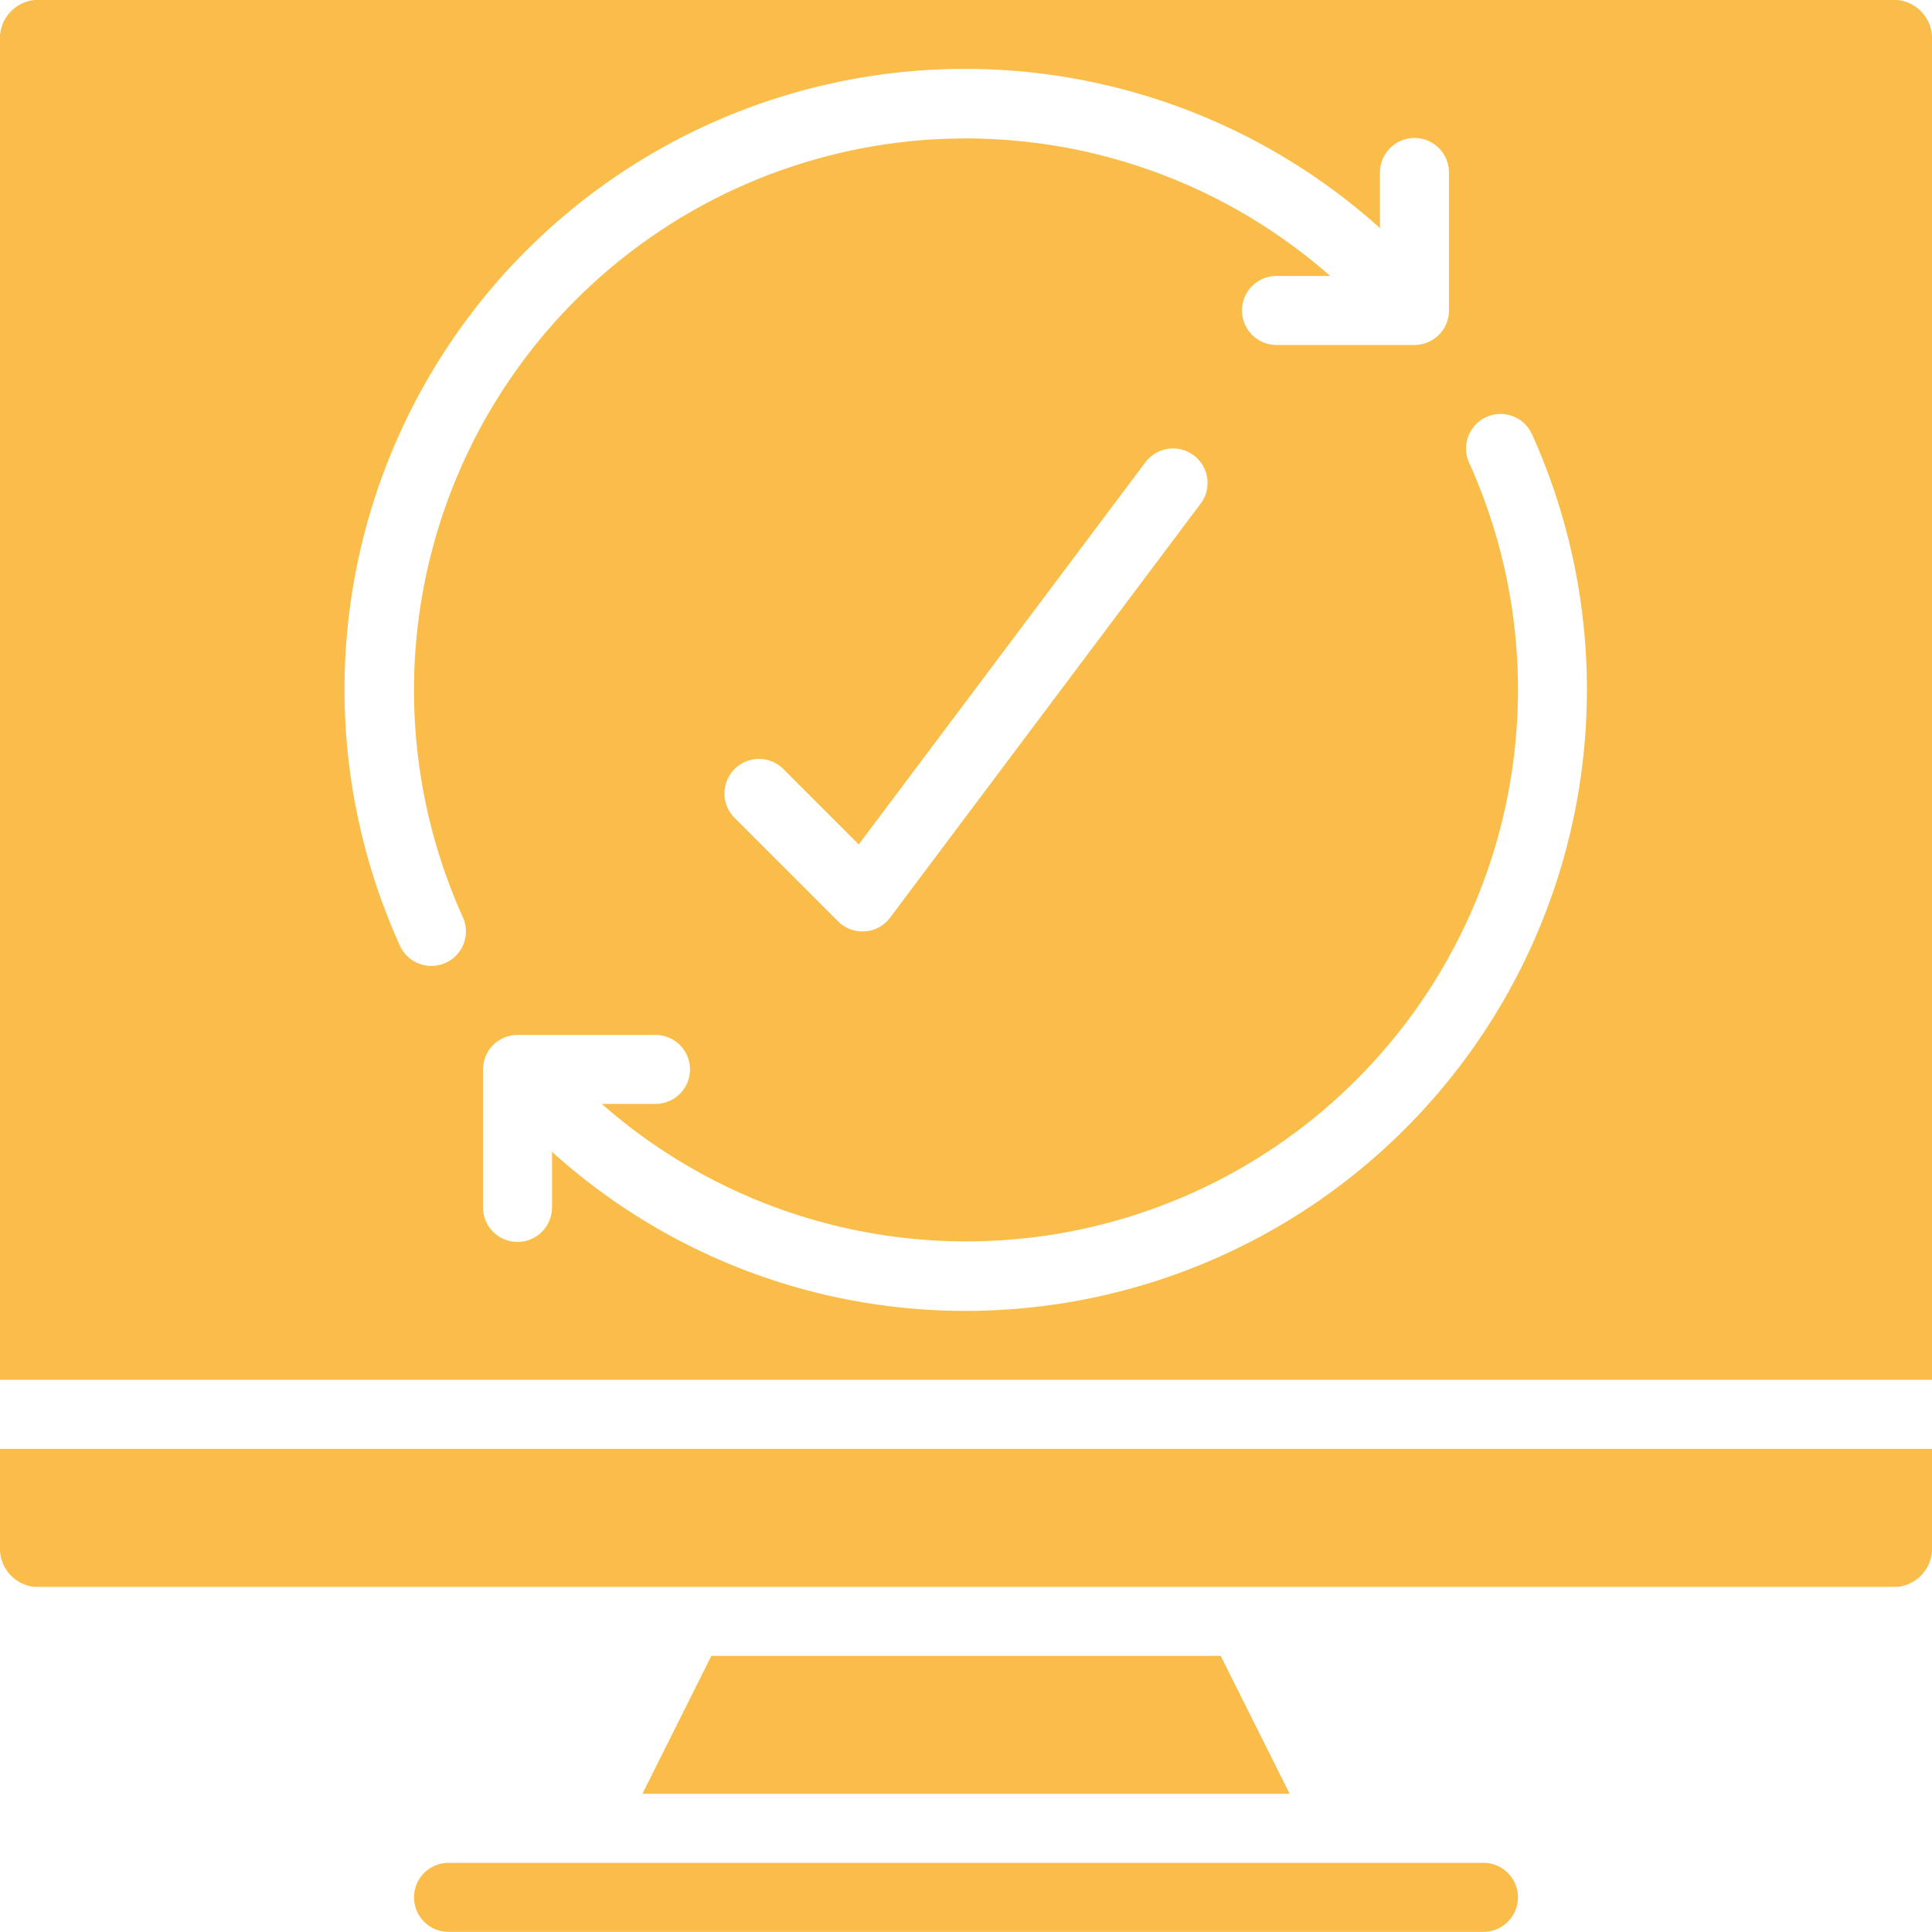
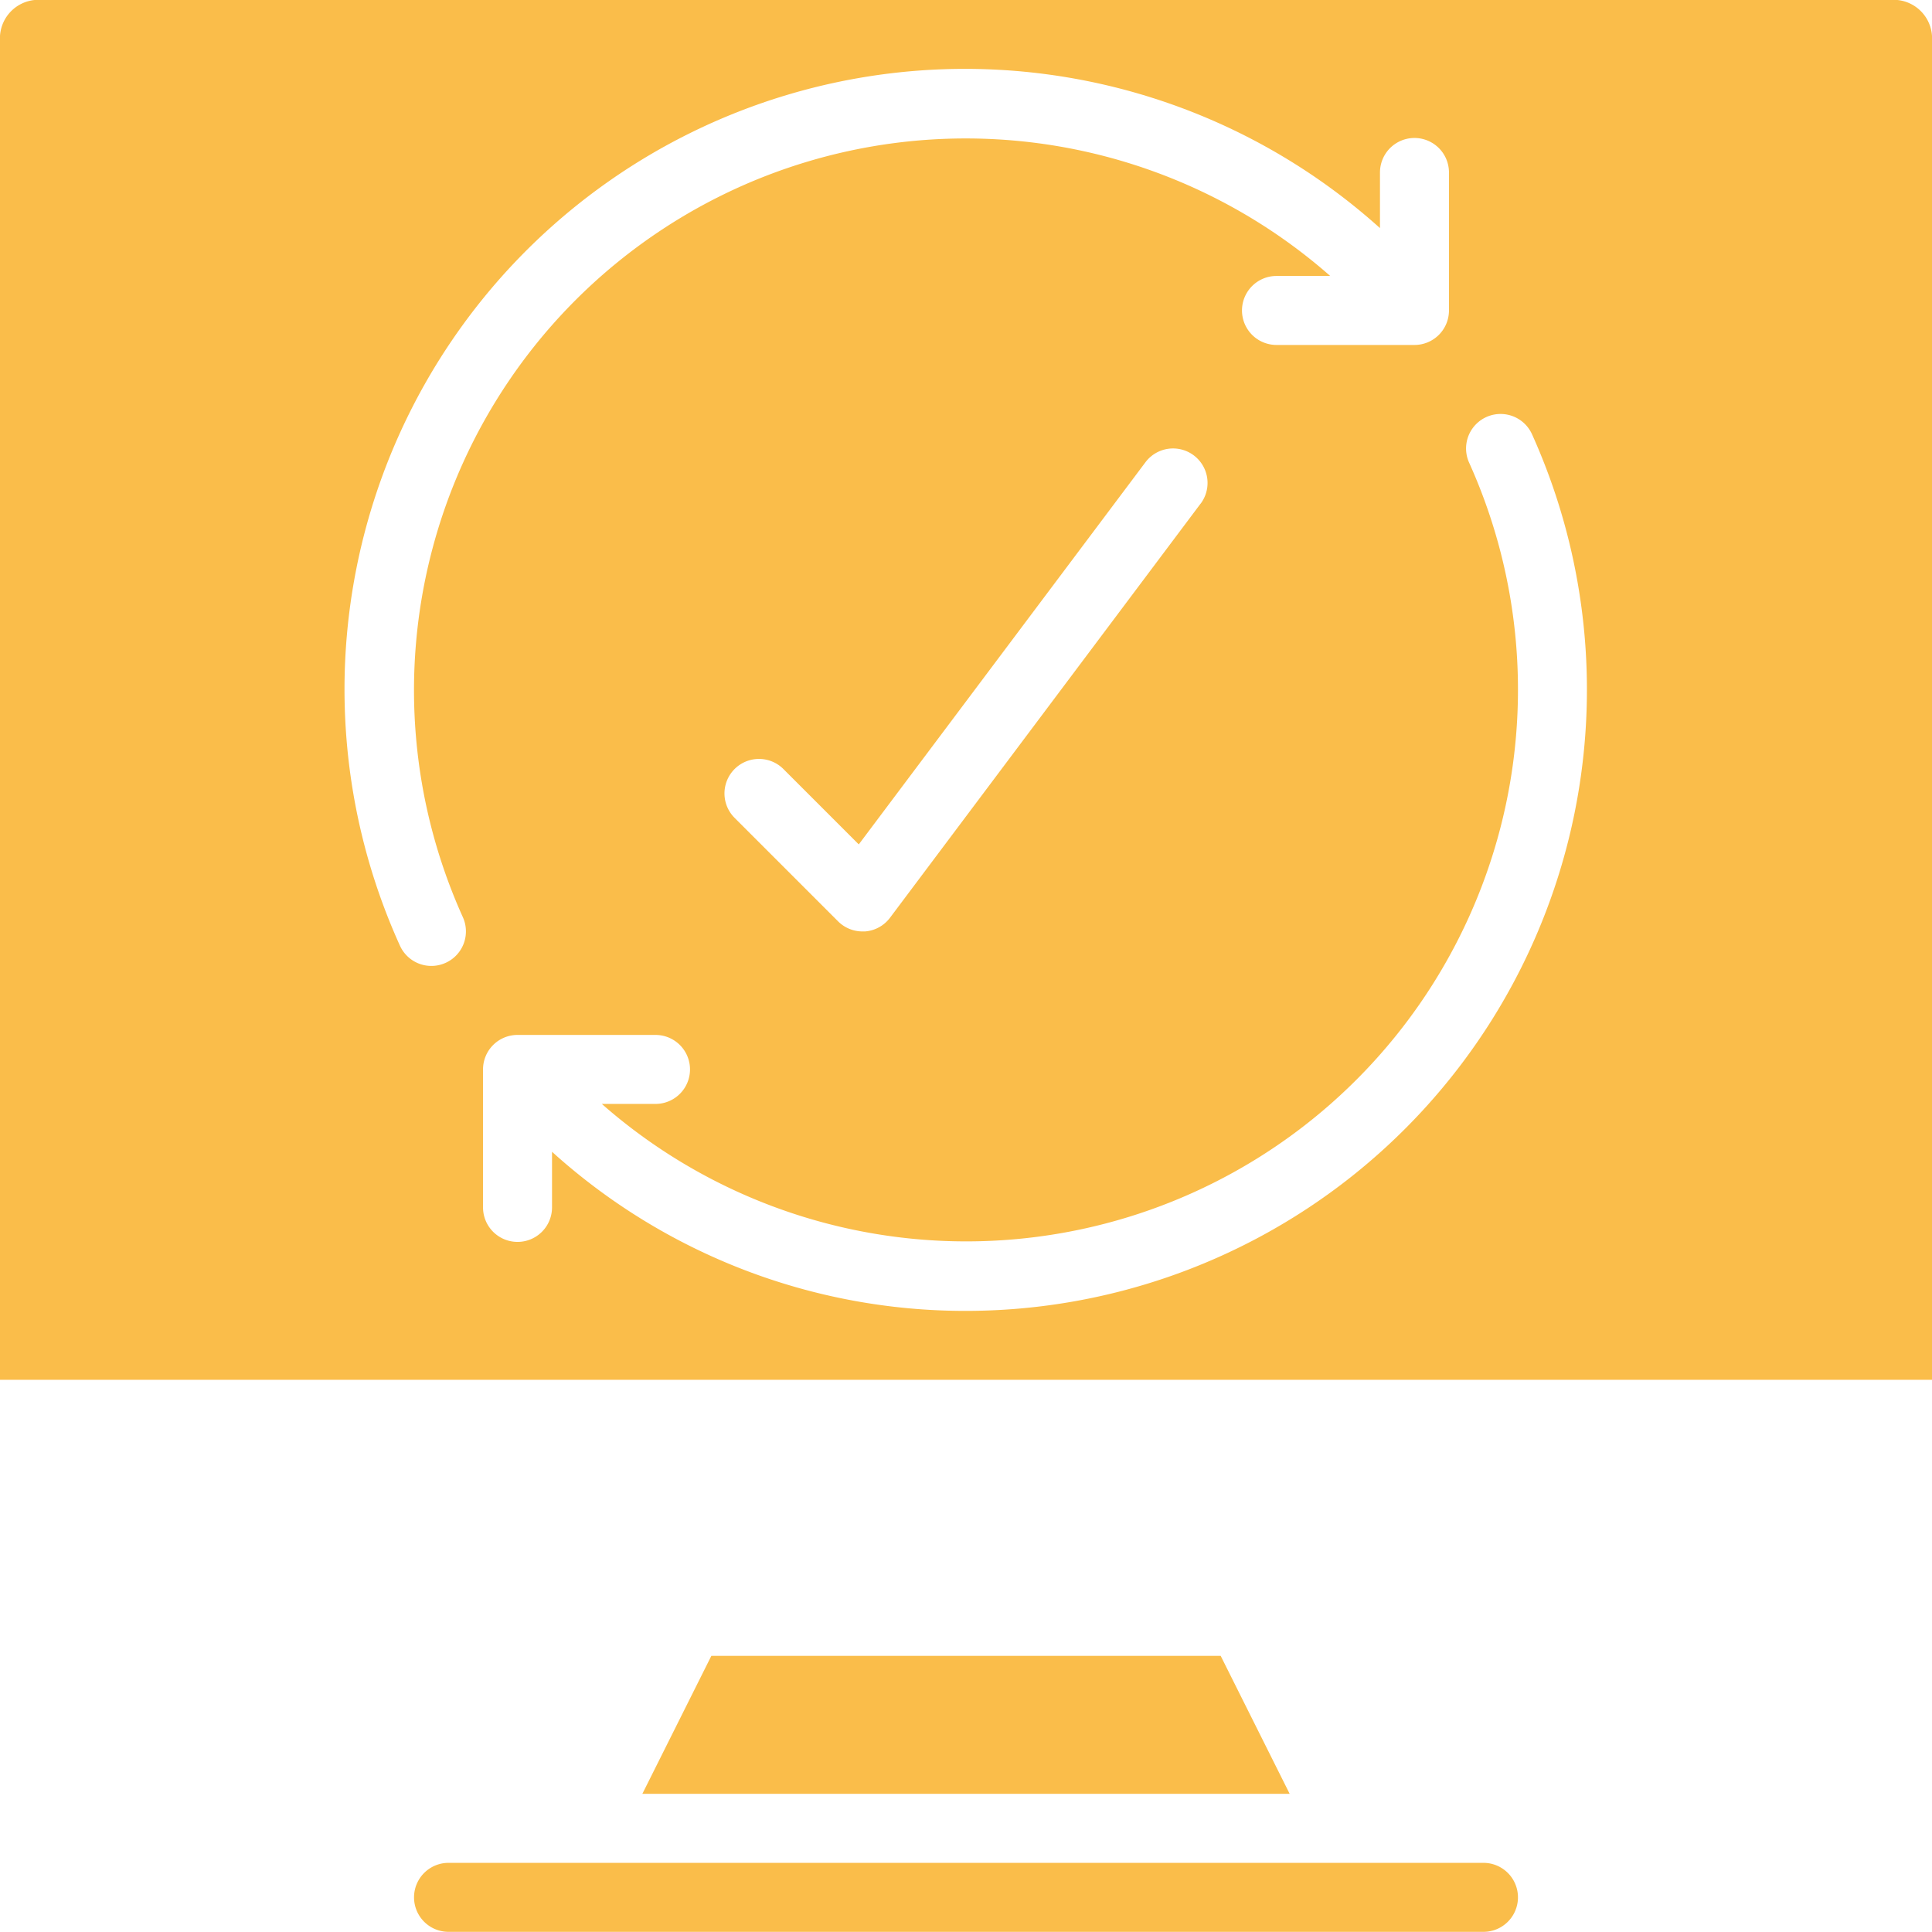
<svg xmlns="http://www.w3.org/2000/svg" width="62" height="61.995" viewBox="0 0 62 61.995">
  <g id="update" transform="translate(0 -0.021)">
    <g id="Page-1_13_" transform="translate(0 0.021)">
      <g id="_x30_14---Update-Computer" transform="translate(0 0)">
        <g id="Group_81254" data-name="Group 81254" transform="translate(0 46.496)">
          <path id="Path_84_" d="M173.457,438.878l-2.214,4.428h20.773l-2.214-4.428Z" transform="translate(-150.629 -432.236)" fill="#fabd4a" />
-           <path id="Path_83_" d="M1,387.141a1.237,1.237,0,0,0,1.107,1.309H61.89A1.237,1.237,0,0,0,63,387.141v-3.12H1v3.12Z" transform="translate(-1 -384.021)" fill="#fabd4a" />
          <path id="Path_82_" d="M145.054,493.735H111.842a1.107,1.107,0,1,0,0,2.214h33.212a1.107,1.107,0,1,0,0-2.214Z" transform="translate(-97.448 -480.45)" fill="#fabd4a" />
        </g>
        <path id="Shape_20_" d="M61.89.021H2.11A1.237,1.237,0,0,0,1,1.33V44.3H63V1.33A1.237,1.237,0,0,0,61.89.021ZM15.3,30.92a1.107,1.107,0,0,1-1.466-.553A19.911,19.911,0,0,1,45.285,7.341V5.556a1.107,1.107,0,0,1,2.214,0V9.984a1.107,1.107,0,0,1-1.107,1.107H41.964a1.107,1.107,0,0,1,0-2.214h1.724A17.706,17.706,0,0,0,15.854,29.455,1.107,1.107,0,0,1,15.3,30.92ZM39.528,16.184,29.564,29.469a1.107,1.107,0,0,1-.807.443h-.079a1.107,1.107,0,0,1-.783-.324l-3.321-3.321A1.107,1.107,0,0,1,26.14,24.7l2.419,2.419,9.2-12.264a1.107,1.107,0,0,1,1.771,1.329ZM32,42.089a19.762,19.762,0,0,1-13.285-5.106v1.785a1.107,1.107,0,1,1-2.214,0V34.34a1.107,1.107,0,0,1,1.107-1.107h4.428a1.107,1.107,0,1,1,0,2.214H20.313A17.706,17.706,0,0,0,48.146,14.869a1.107,1.107,0,0,1,2.018-.912A19.937,19.937,0,0,1,32,42.089Z" transform="translate(-1 -0.021)" fill="#fabd4a" />
      </g>
    </g>
  </g>
</svg>